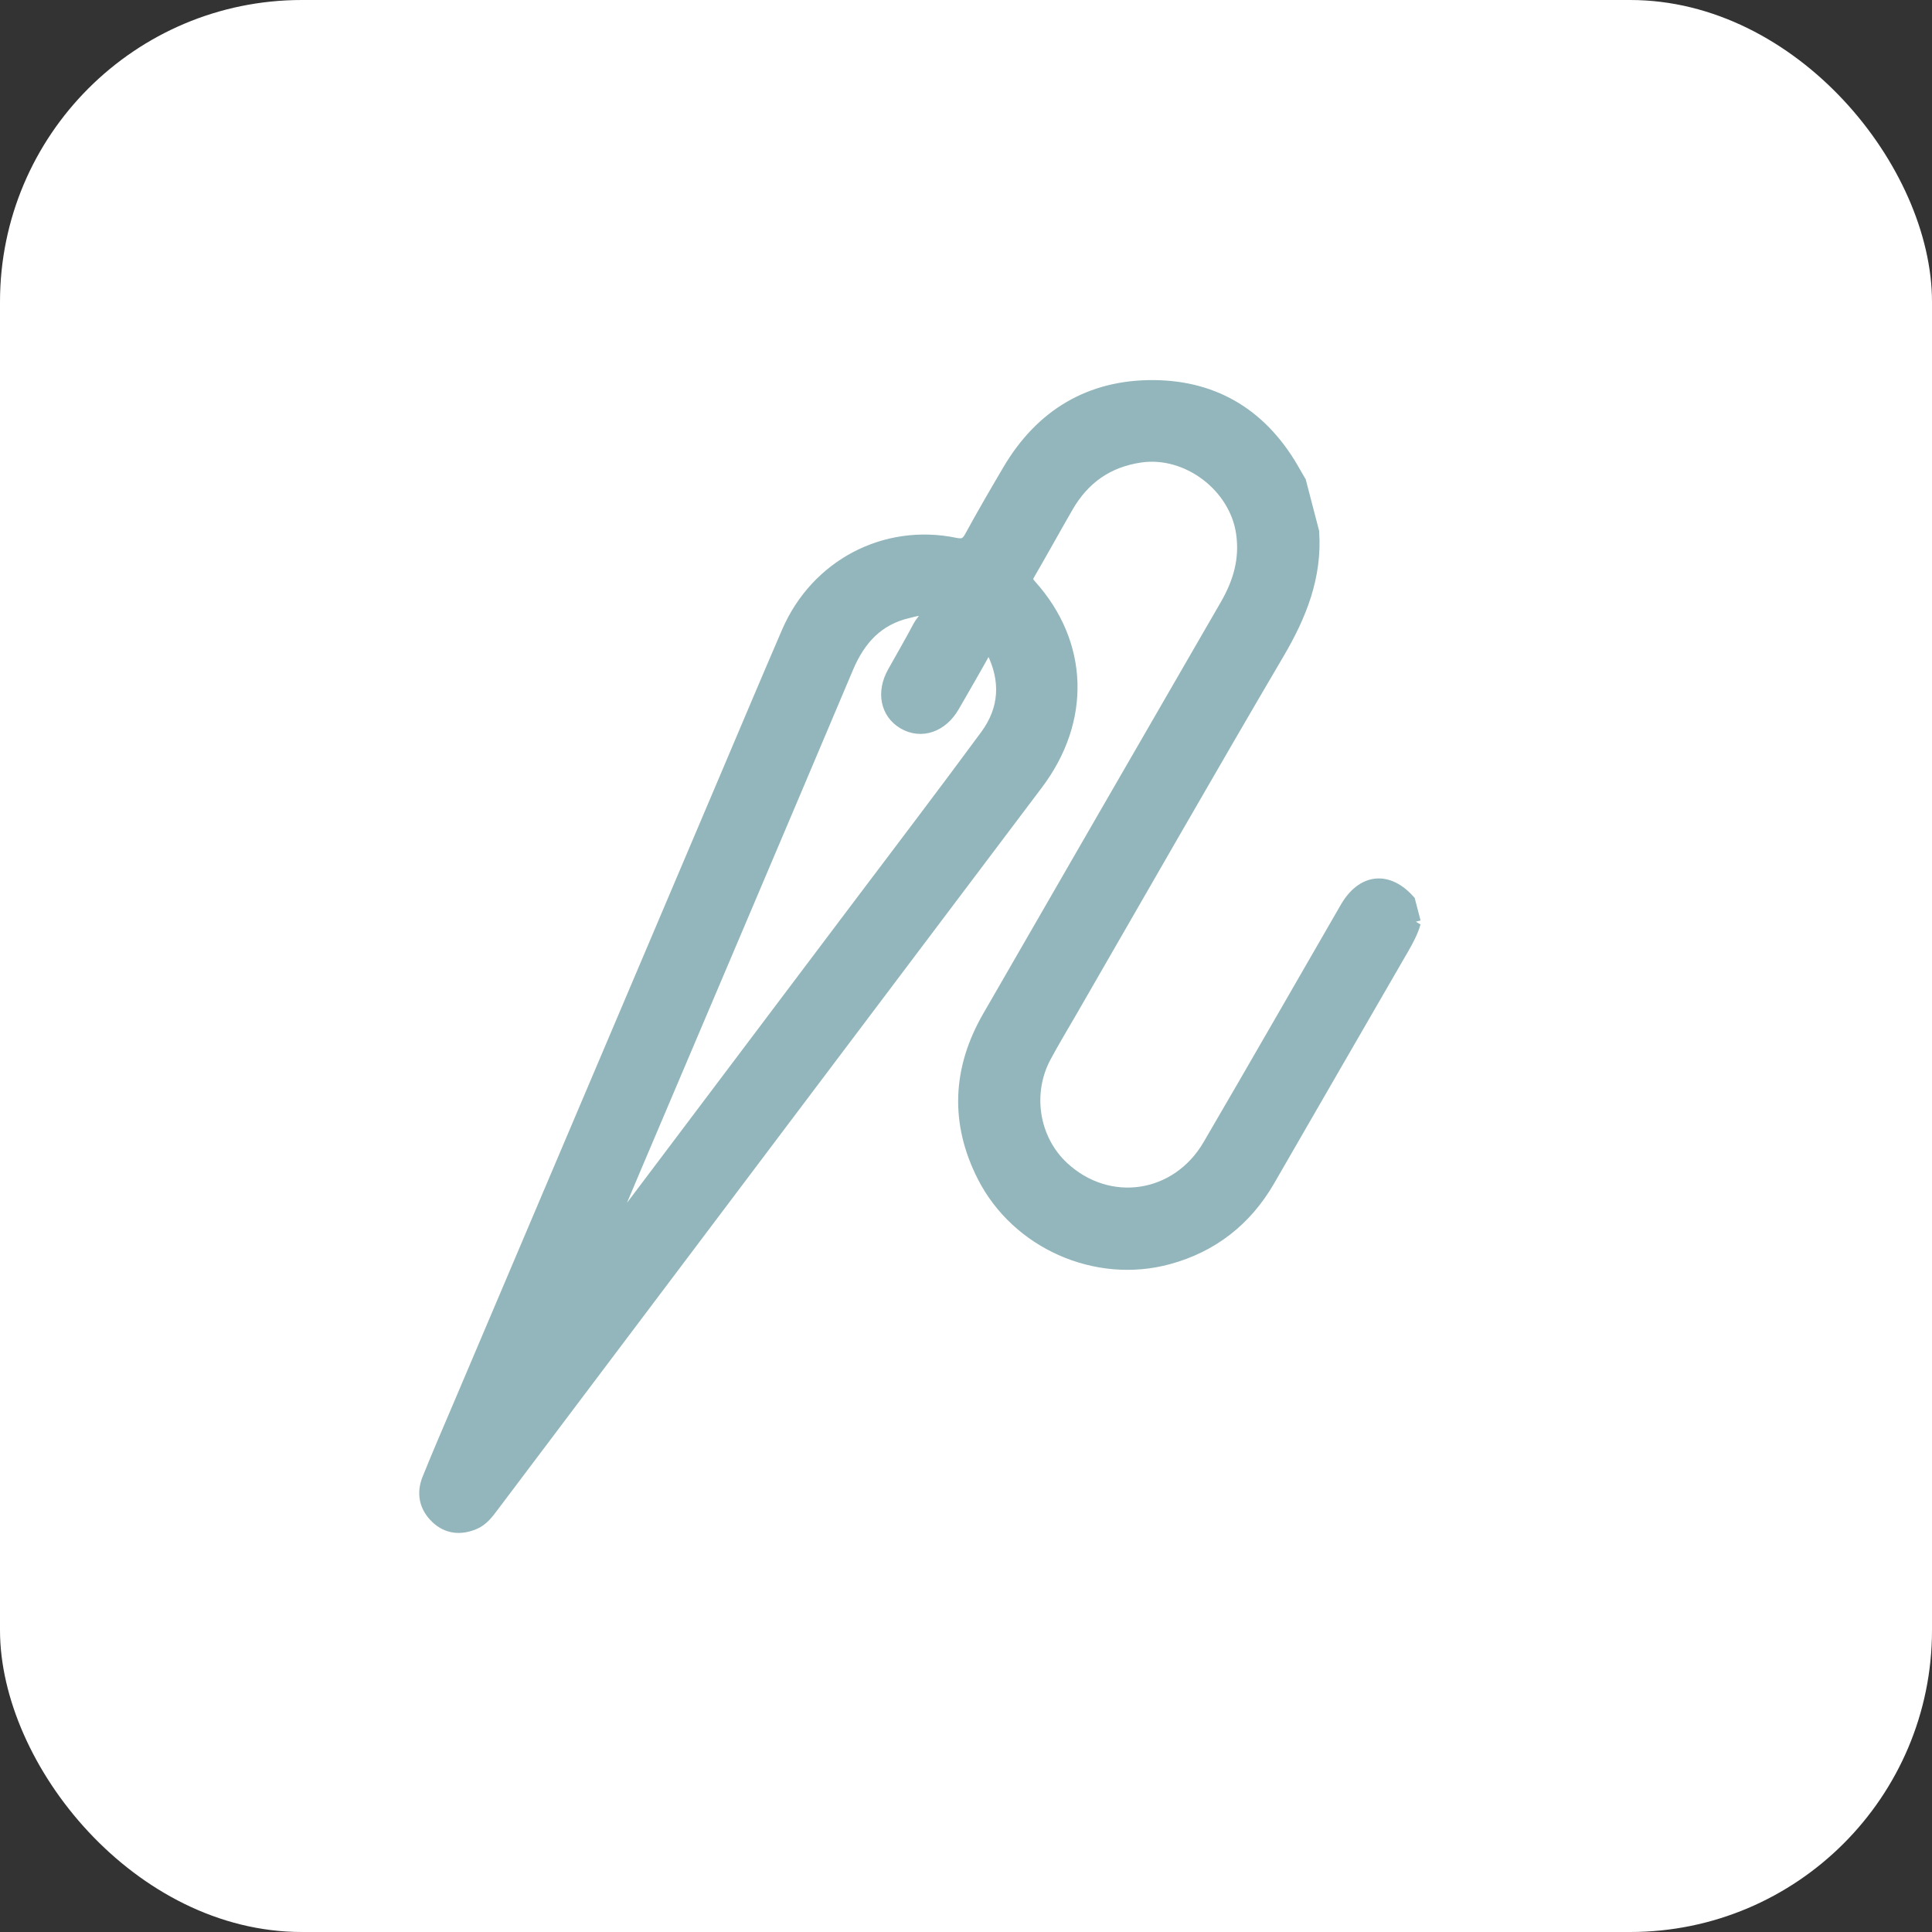
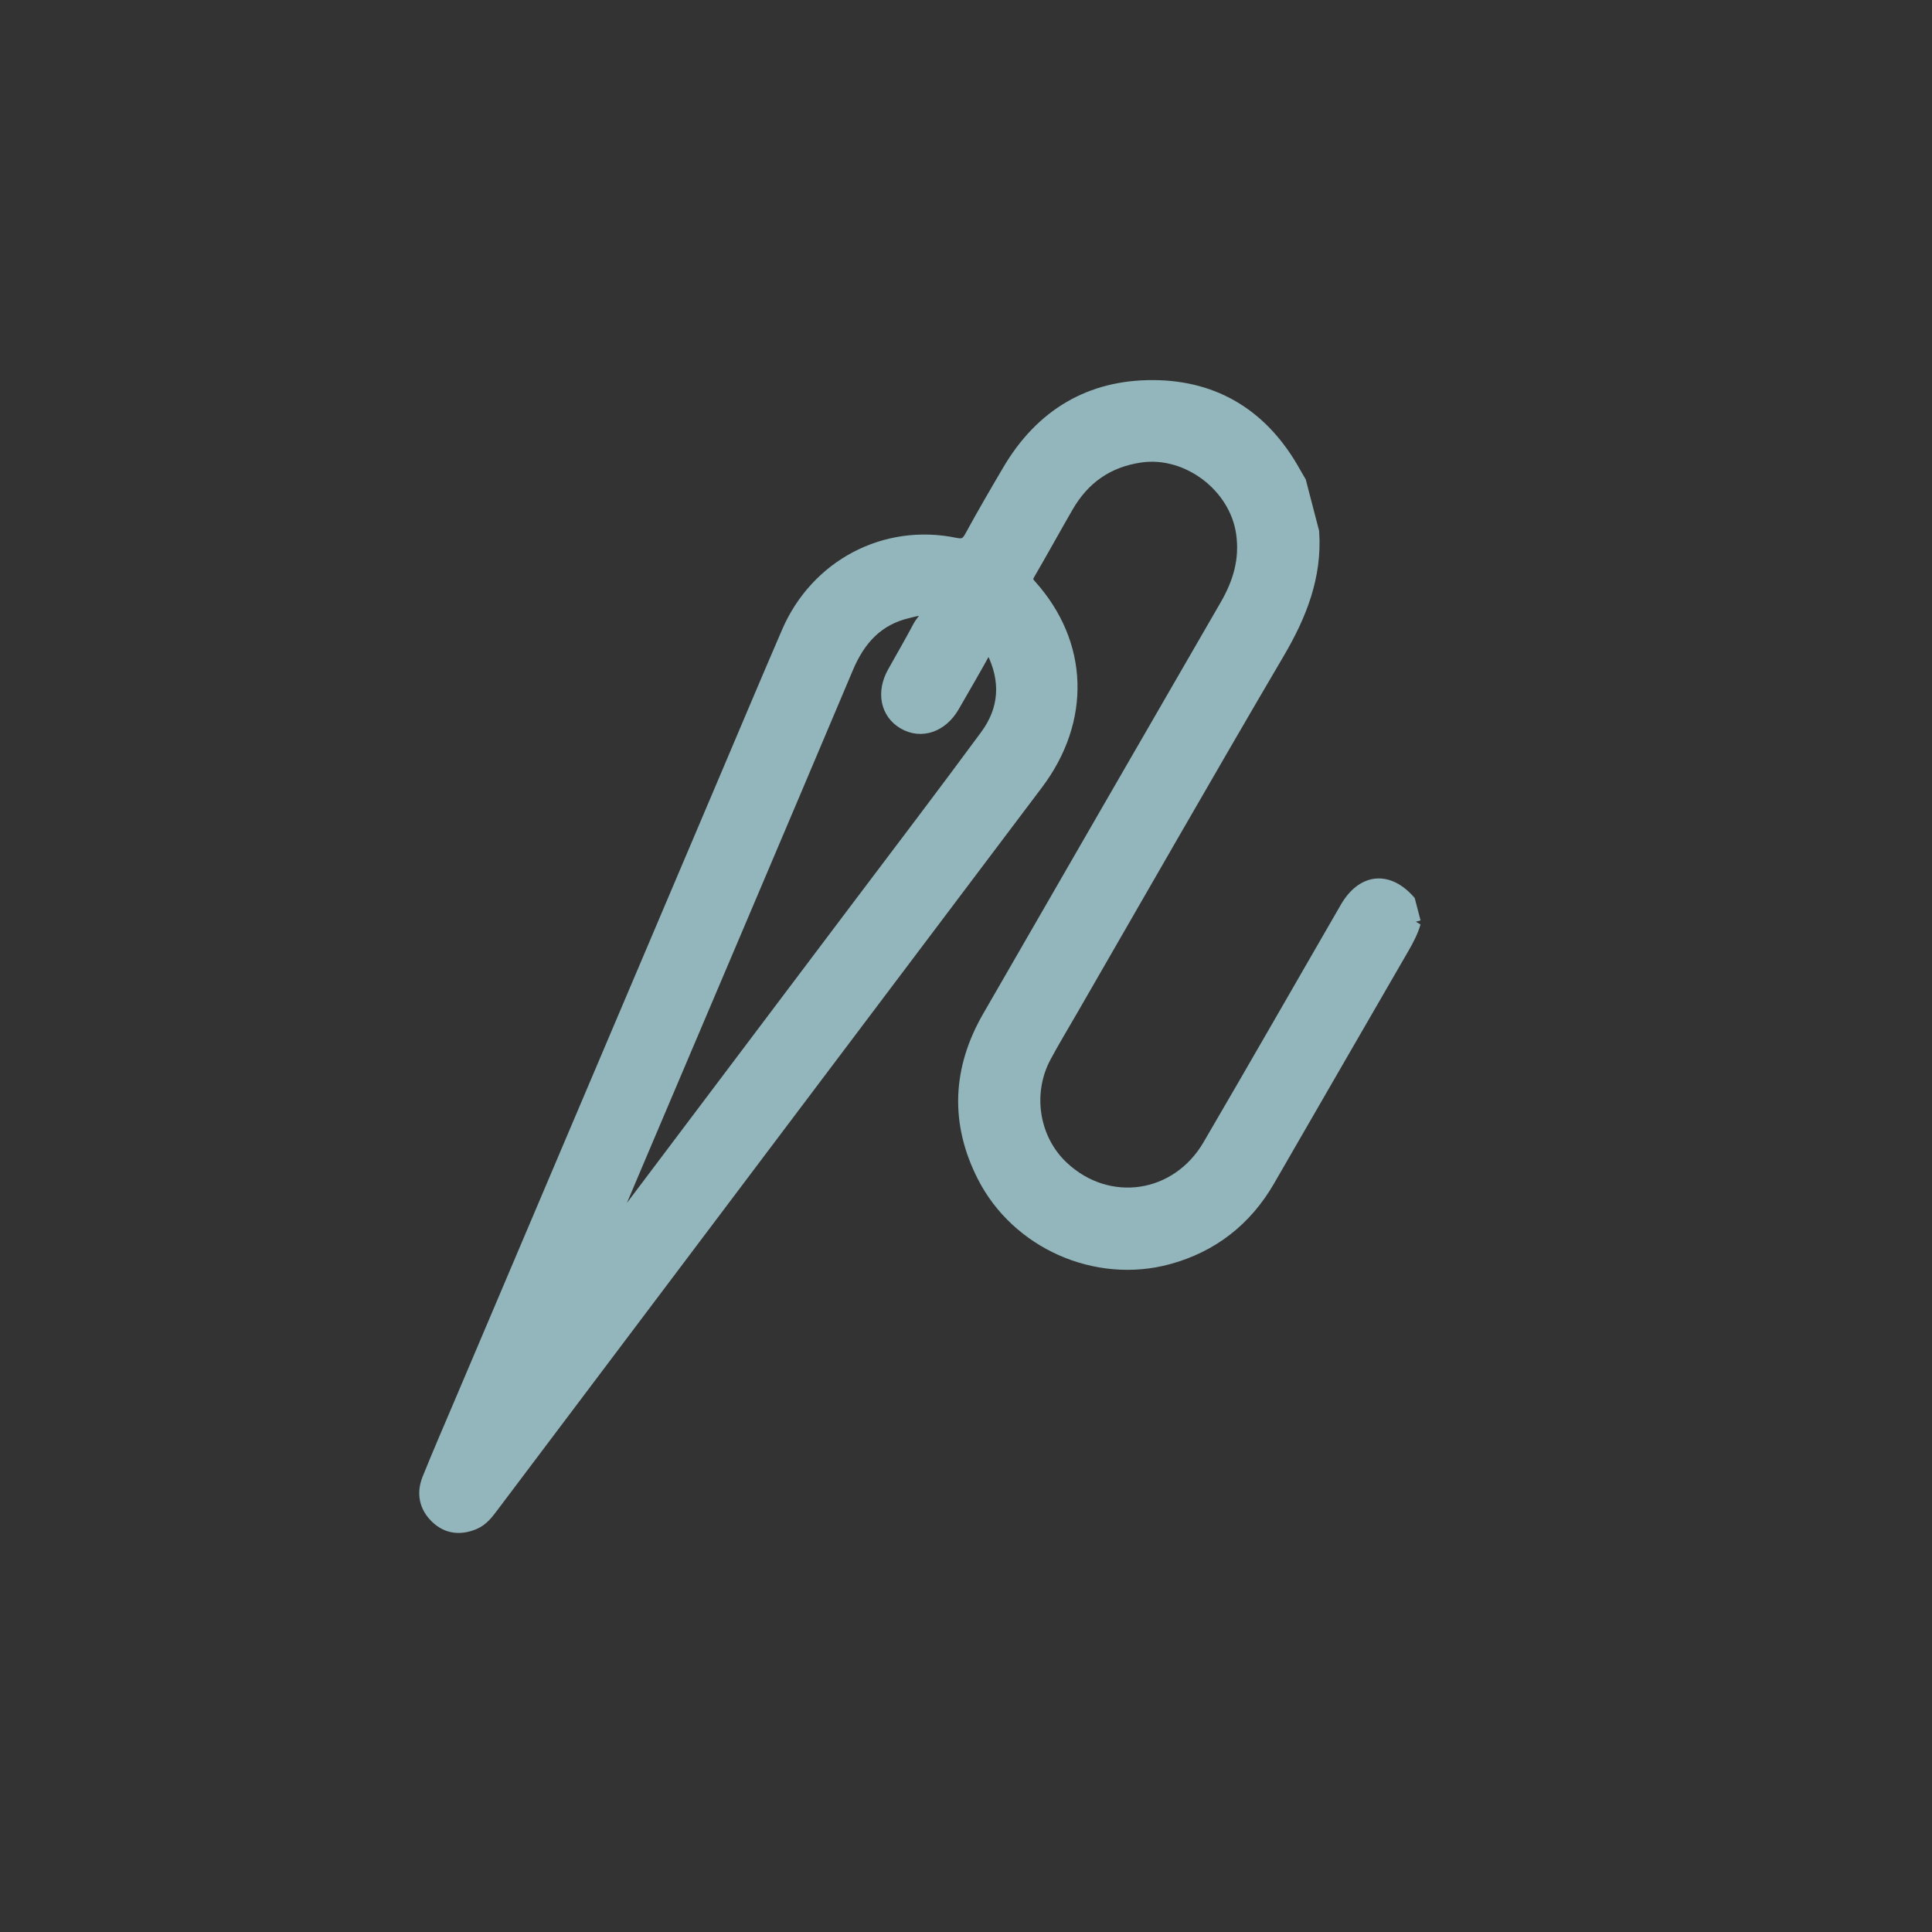
<svg xmlns="http://www.w3.org/2000/svg" width="64" height="64" viewBox="0 0 64 64" fill="none">
  <rect x="0" y="0" width="64" height="64" fill="#333333" stroke="none" />
-   <rect width="64" height="64" rx="10" fill="white" />
  <path d="M46.817 30.554C46.733 30.842 46.595 31.105 46.446 31.364C44.958 33.934 43.474 36.507 41.989 39.079C41.235 40.384 40.126 41.245 38.694 41.635C36.321 42.283 33.727 41.132 32.615 38.946C31.722 37.191 31.792 35.429 32.786 33.705C35.406 29.158 38.031 24.614 40.657 20.071C41.093 19.316 41.324 18.541 41.196 17.653C40.968 16.069 39.352 14.844 37.773 15.073C36.671 15.233 35.865 15.802 35.312 16.759C34.883 17.502 34.47 18.255 34.038 18.997C33.934 19.177 33.968 19.282 34.099 19.427C35.817 21.335 35.891 23.846 34.315 25.936C28.307 33.903 22.304 41.876 16.298 49.846C16.126 50.075 15.957 50.312 15.681 50.425C15.249 50.603 14.839 50.565 14.497 50.242C14.135 49.9 14.045 49.468 14.234 49.003C14.578 48.152 14.942 47.309 15.302 46.465C18.232 39.562 21.164 32.658 24.095 25.756C24.775 24.154 25.45 22.549 26.14 20.951C27.083 18.772 29.33 17.587 31.628 18.061C31.908 18.119 32.053 18.065 32.193 17.808C32.598 17.065 33.024 16.333 33.454 15.603C34.526 13.784 36.127 12.831 38.201 12.841C40.281 12.851 41.83 13.849 42.843 15.67C42.9 15.773 42.962 15.873 43.02 15.974C43.164 16.525 43.307 17.074 43.45 17.625C43.547 19.084 43.043 20.355 42.31 21.602C40.004 25.527 37.746 29.482 35.47 33.425C35.172 33.941 34.863 34.452 34.581 34.977C33.918 36.212 34.17 37.766 35.172 38.702C36.704 40.133 39.013 39.797 40.085 37.963C41.612 35.349 43.115 32.721 44.63 30.1C45.155 29.191 45.951 29.101 46.637 29.867L46.816 30.555L46.817 30.554ZM19.904 41.248C19.927 41.264 19.952 41.279 19.975 41.295C20.063 41.187 20.153 41.08 20.237 40.968C22.927 37.398 25.617 33.83 28.306 30.259C29.776 28.308 31.258 26.364 32.706 24.397C33.364 23.503 33.41 22.527 32.916 21.538C32.829 21.365 32.755 21.233 32.604 21.507C32.257 22.133 31.898 22.752 31.541 23.371C31.168 24.017 30.515 24.239 29.959 23.914C29.414 23.595 29.282 22.933 29.637 22.299C29.922 21.789 30.216 21.284 30.489 20.767C30.583 20.588 30.845 20.382 30.707 20.22C30.583 20.073 30.285 20.18 30.068 20.23C29.044 20.468 28.429 21.141 28.026 22.095C25.698 27.607 23.354 33.112 21.016 38.619C20.645 39.495 20.276 40.372 19.905 41.248L19.904 41.248Z" fill="#92B6BB" stroke="#92B6BB" stroke-width="0.5" />
</svg>